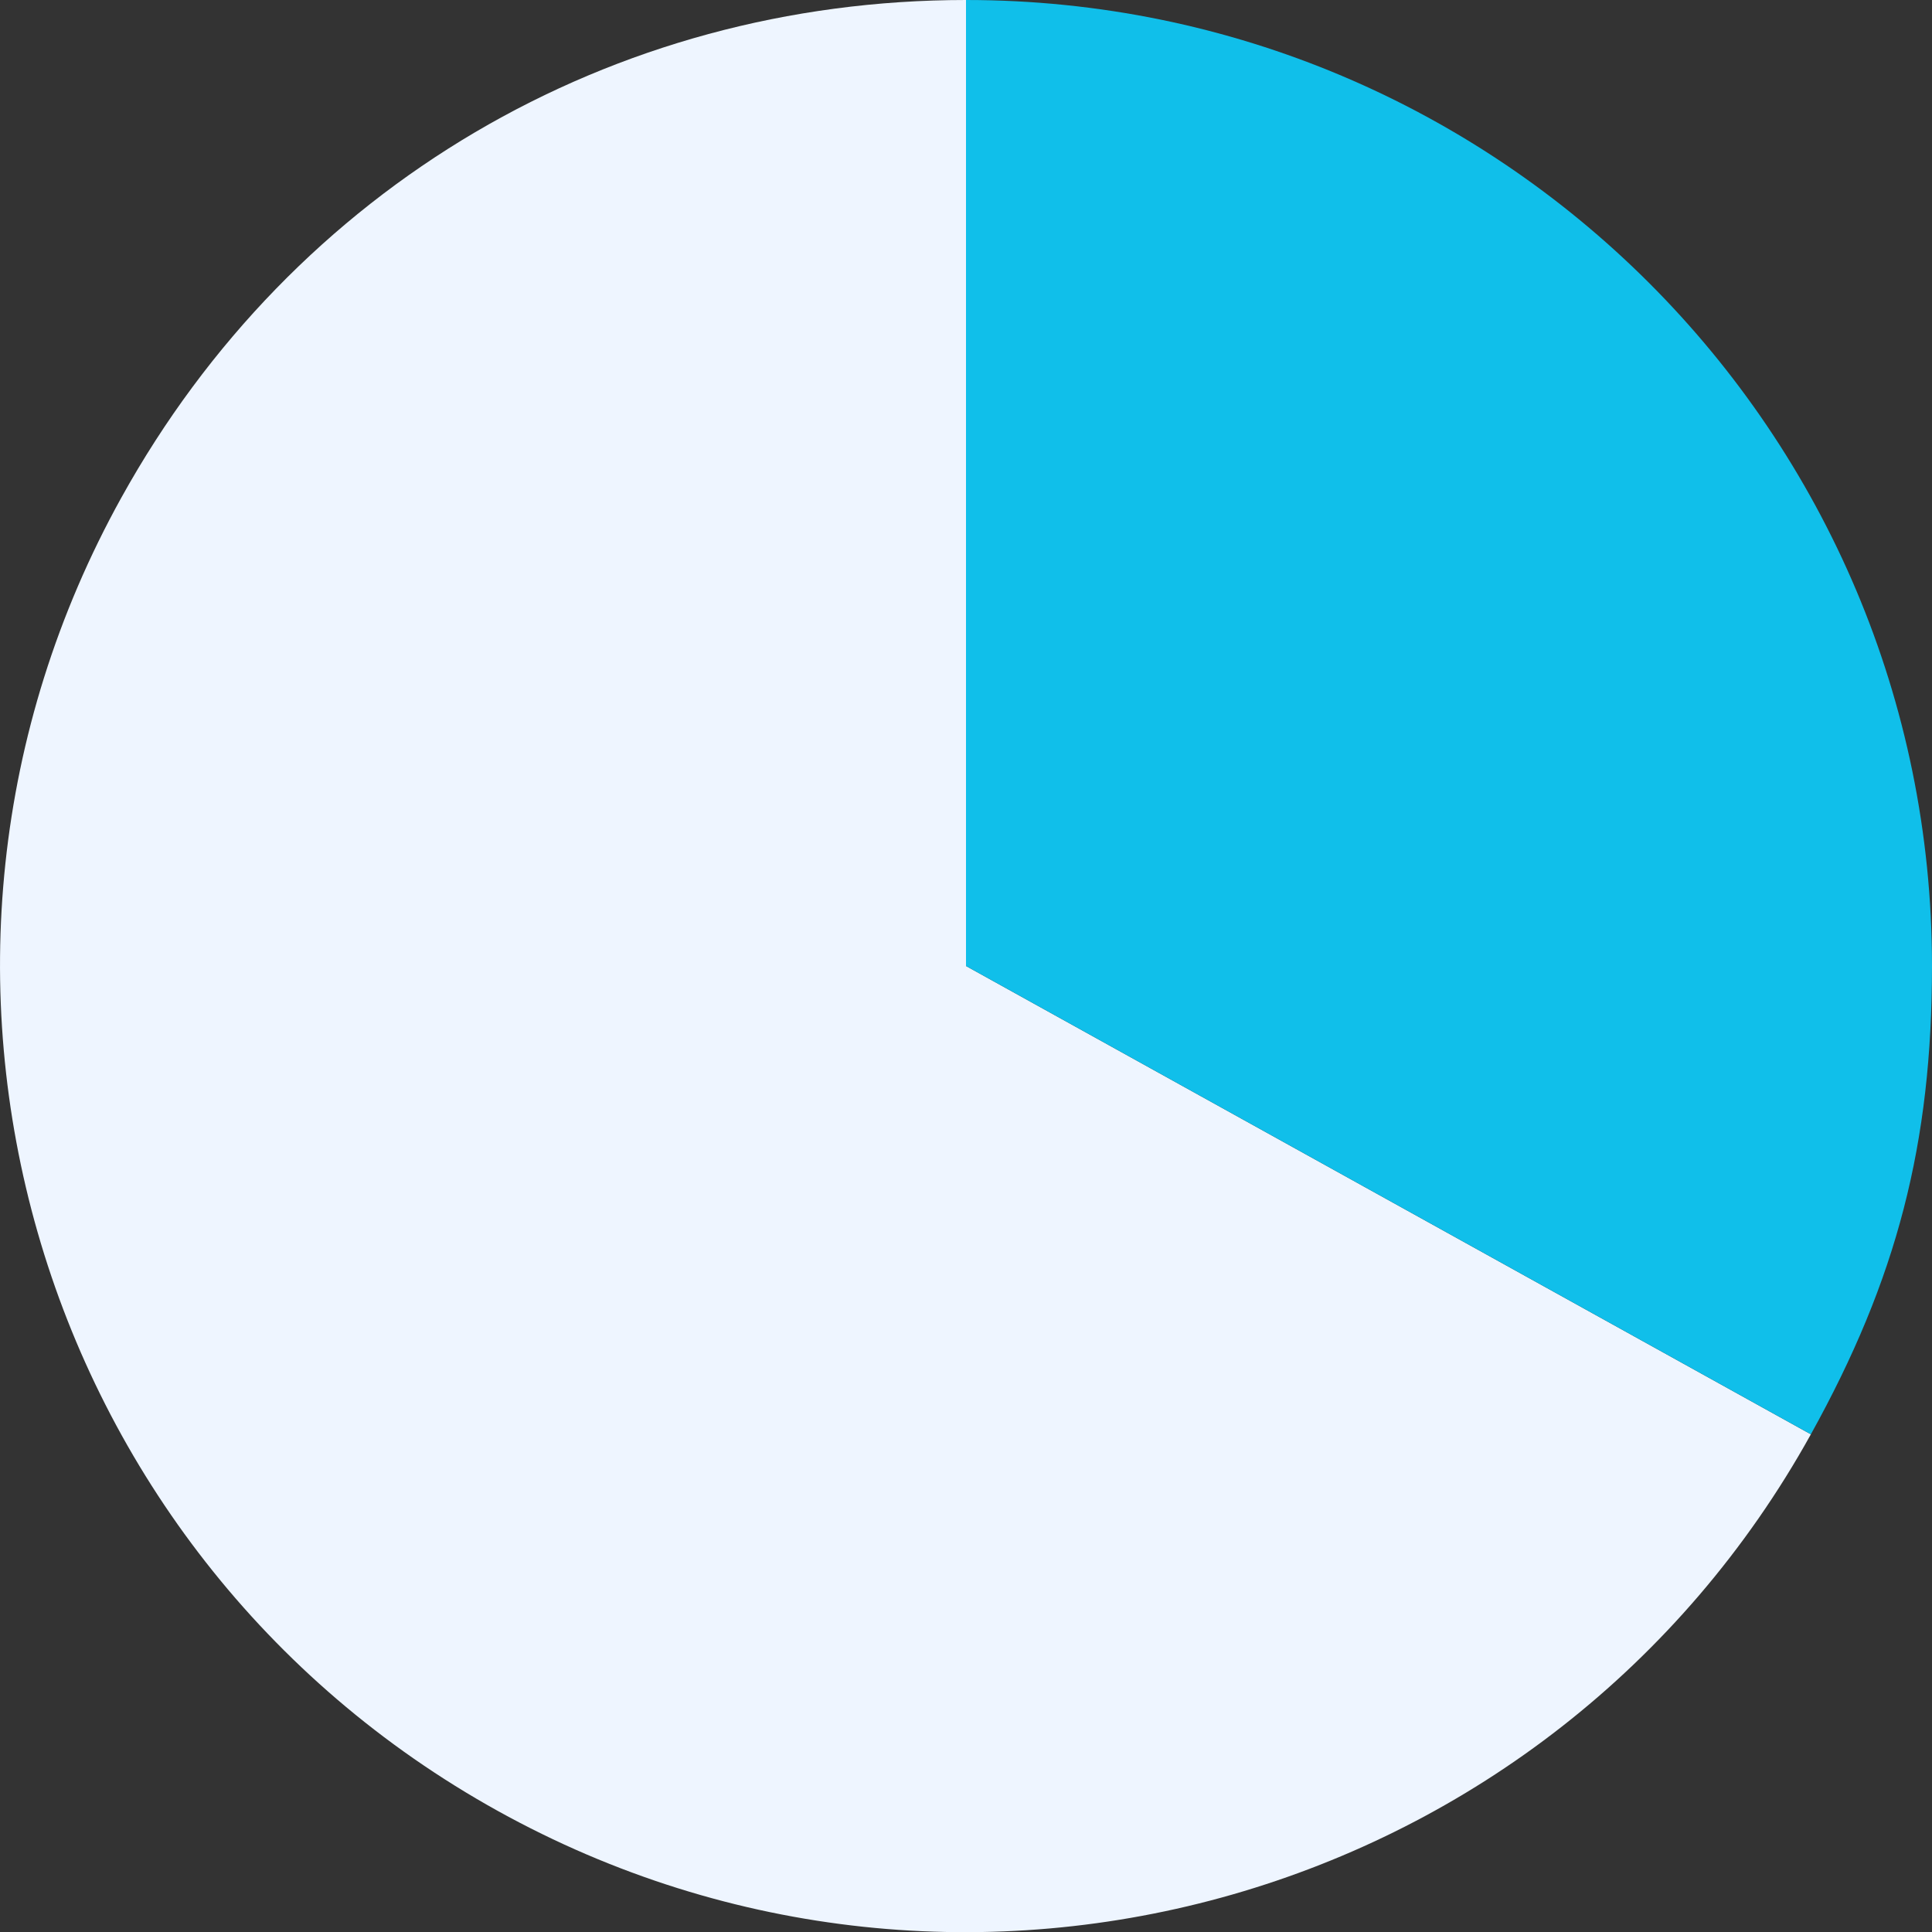
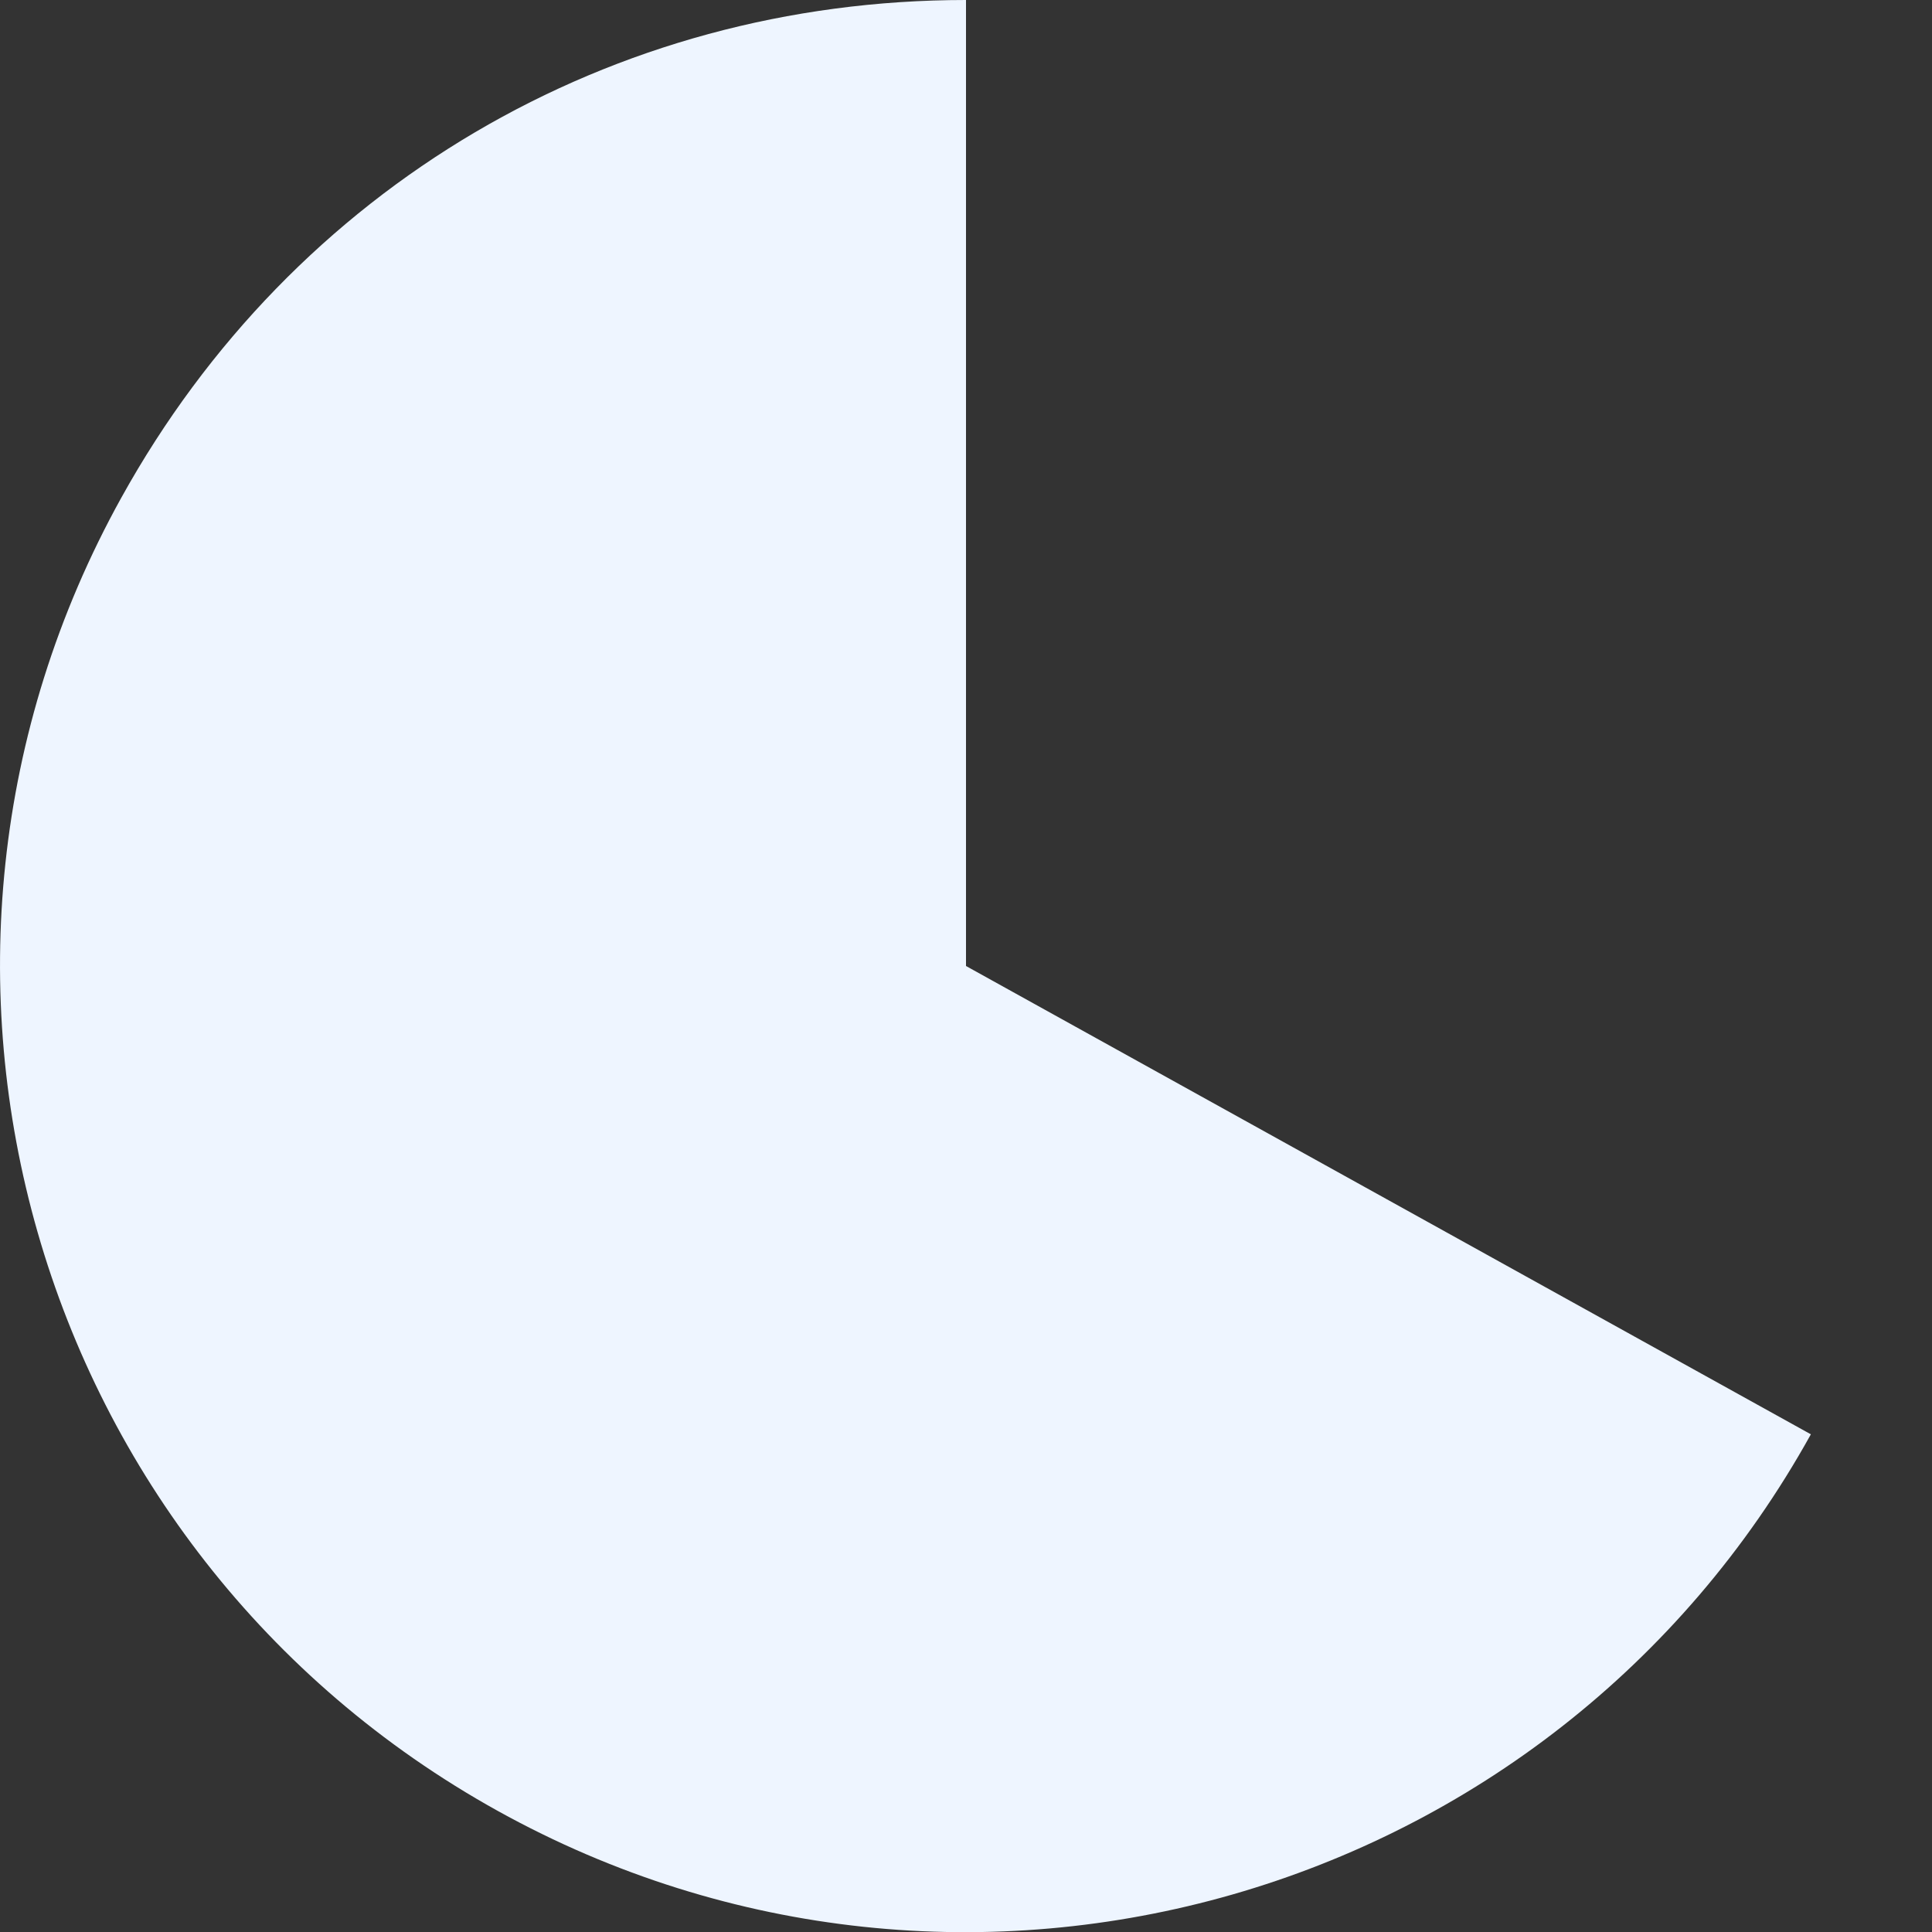
<svg xmlns="http://www.w3.org/2000/svg" id="Layer_1" data-name="Layer 1" viewBox="0 0 100 100">
  <rect x="0" y="0" width="100" height="100" fill="#333333" stroke="none" />
  <path d="M50,50l43.73,24.24c-13.39,24.15-43.82,32.88-67.97,19.49C1.62,80.34-7.11,49.91,6.28,25.76,15.19,9.67,31.62,0,50,0v50Z" style="fill: #eef5ff;" />
-   <path d="M50,50V0c27.61,0,50,22.38,50,50,0,9.19-1.81,16.2-6.27,24.24l-43.73-24.24Z" style="fill: #10bfea;" />
</svg>